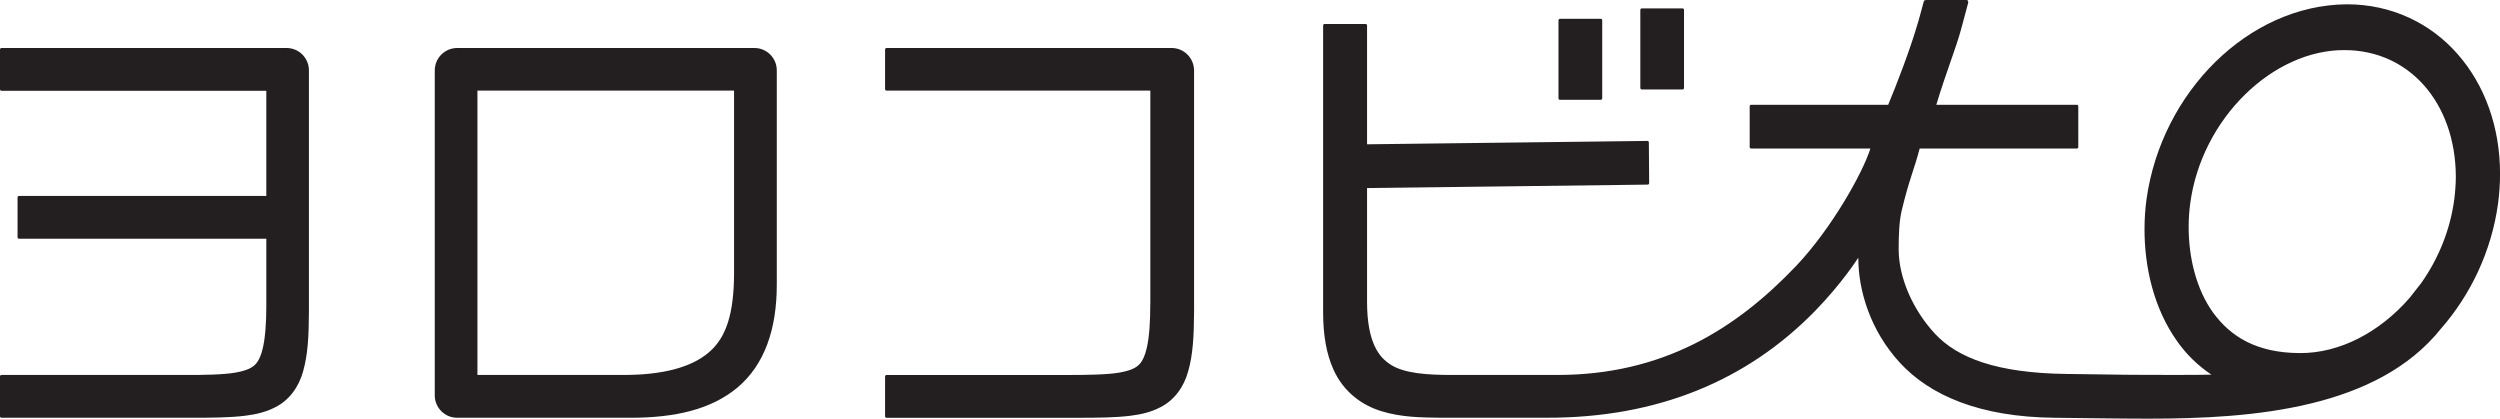
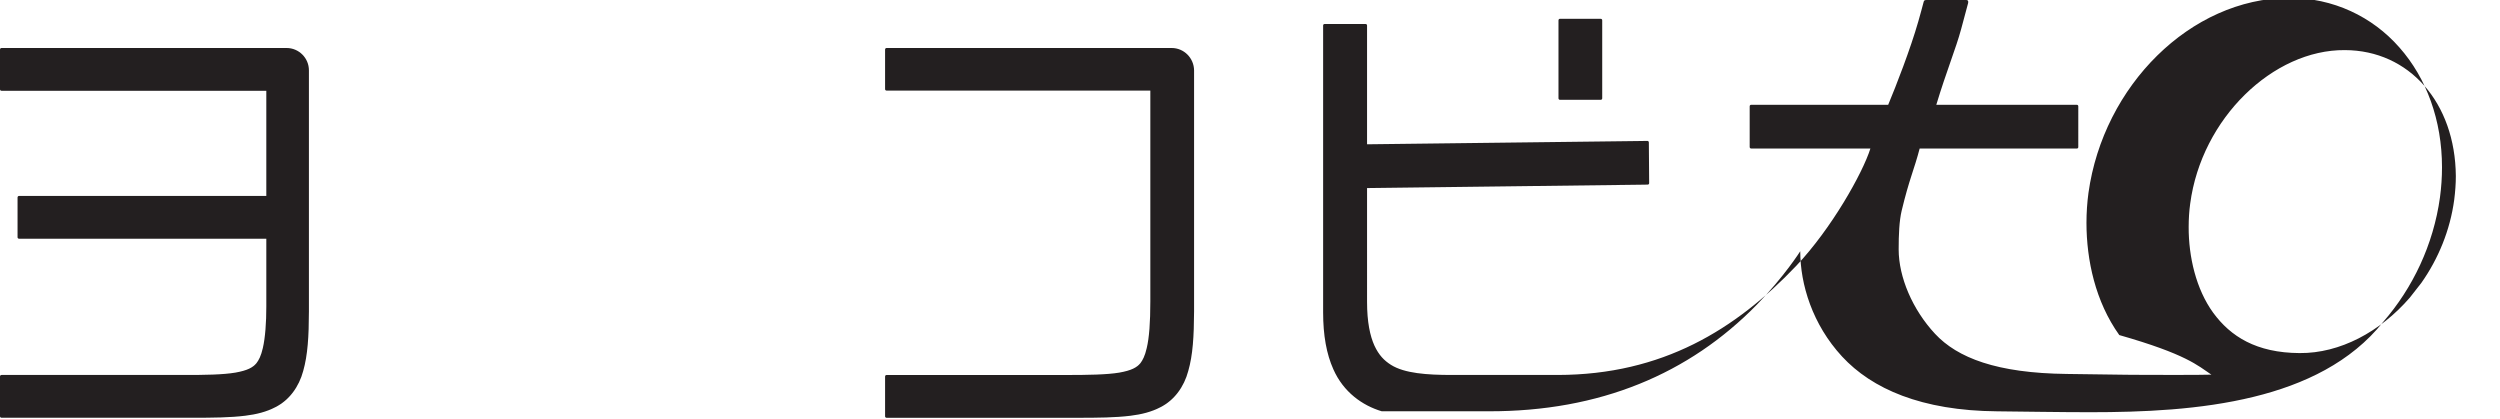
<svg xmlns="http://www.w3.org/2000/svg" version="1.1" x="0px" y="0px" width="63.966px" height="10.714px" viewBox="0 0 63.966 10.714" style="enable-background:new 0 0 63.966 10.714;" xml:space="preserve">
  <defs>
</defs>
  <g>
-     <path style="fill:#231F20;" d="M19.305,1.228h-7.609c-0.317,0.001-0.572,0.259-0.572,0.574v8.315c0,0.316,0.258,0.572,0.572,0.572   h4.441c1.12-0.001,2.055-0.205,2.736-0.777c0.682-0.575,1.007-1.483,1.002-2.651V1.801C19.876,1.487,19.621,1.229,19.305,1.228    M18.782,6.998c-0.005,1.037-0.201,1.637-0.643,2.016c-0.445,0.382-1.169,0.581-2.197,0.58h-3.726V2.318h6.566V6.998z" />
    <path style="fill:#231F20;" d="M7.333,1.228H0.04C0.018,1.228,0,1.244,0,1.268v1.018c0,0.022,0.018,0.037,0.04,0.037h6.774v2.69   H0.488c-0.021,0-0.039,0.017-0.039,0.039v1.019c0,0.022,0.018,0.037,0.039,0.037h6.326v1.733c0.001,0.406-0.028,0.802-0.089,1.064   C6.68,9.105,6.62,9.22,6.558,9.297c-0.09,0.105-0.221,0.181-0.536,0.237C5.713,9.586,5.258,9.596,4.66,9.594H0.04   C0.018,9.594,0,9.609,0,9.633v1.018c0,0.023,0.018,0.038,0.04,0.038h4.877c0.539,0,0.979-0.005,1.358-0.052   c0.284-0.035,0.541-0.098,0.773-0.22c0.355-0.179,0.602-0.522,0.71-0.925c0.115-0.404,0.145-0.886,0.146-1.521v-6.17   C7.905,1.487,7.649,1.228,7.333,1.228" />
    <path style="fill:#231F20;" d="M29.979,1.228h-7.295c-0.02,0-0.038,0.016-0.038,0.04v1.013c0,0.022,0.018,0.037,0.038,0.037h6.749   V7.71c0,0.537-0.029,0.932-0.092,1.195c-0.045,0.2-0.105,0.315-0.166,0.392c-0.09,0.105-0.221,0.181-0.537,0.237   c-0.309,0.052-0.798,0.062-1.397,0.061h-4.557c-0.02,0-0.038,0.015-0.038,0.039v1.018c0,0.023,0.018,0.038,0.038,0.038h4.878   c0.541,0,0.98-0.005,1.361-0.052c0.284-0.035,0.539-0.098,0.771-0.22c0.354-0.179,0.602-0.522,0.709-0.925   c0.117-0.404,0.146-0.886,0.149-1.521v-6.17C30.55,1.487,30.295,1.228,29.979,1.228" />
    <path style="fill:#231F20;" d="M40.995,0.52c0-0.022-0.015-0.039-0.039-0.039h-1.042c-0.022,0-0.038,0.017-0.038,0.039v1.994   c0,0.022,0.016,0.04,0.038,0.04h1.042c0.024,0,0.039-0.018,0.039-0.04V0.52" />
-     <path style="fill:#231F20;" d="M56.581,9.586c-0.333,0.01-1.3,0.006-1.622,0.006c-0.729,0-1.456-0.02-2.08-0.024   c-1.788-0.021-2.795-0.411-3.369-1.028c-0.576-0.619-0.93-1.449-0.93-2.159c0-0.38,0.015-0.727,0.076-0.987   c0.194-0.81,0.322-1.058,0.461-1.593h4.02c0.022,0,0.039-0.015,0.039-0.038V2.72c0-0.024-0.017-0.039-0.039-0.039h-3.594   c0.258-0.856,0.502-1.441,0.636-1.938c0.06-0.216,0.178-0.664,0.178-0.664C50.37,0.023,50.347,0,50.311,0H49.3   c-0.054,0-0.072,0.006-0.083,0.057c-0.033,0.118-0.074,0.287-0.136,0.497c-0.203,0.708-0.565,1.638-0.769,2.127h-3.505   c-0.021,0-0.039,0.015-0.039,0.039v1.042c0,0.023,0.018,0.038,0.039,0.038h3.05c-0.199,0.631-0.996,2.049-1.895,2.999   c-1.551,1.631-3.425,2.79-6.102,2.795c-0.414,0-2.501,0.002-2.723,0c-0.624-0.001-1.199-0.04-1.546-0.258   c-0.175-0.11-0.311-0.249-0.425-0.494c-0.111-0.245-0.188-0.603-0.188-1.113V4.812l7.076-0.087l0.103-0.002   c0.022,0,0.039-0.013,0.039-0.038l-0.008-1.042c0-0.024-0.02-0.038-0.039-0.038l-0.104,0.001v0.001l-7.067,0.085v-3.04   c0-0.021-0.015-0.038-0.039-0.038h-1.047c-0.023,0-0.038,0.017-0.038,0.038v7.338c0,0.592,0.087,1.068,0.261,1.457   c0.259,0.587,0.744,0.928,1.238,1.076c0.497,0.153,1.011,0.16,1.485,0.165c0.227,0.002,2.325,0,2.735,0   c2.846,0.007,5.132-0.957,6.863-2.727c0.705-0.723,1.111-1.368,1.111-1.368c0,0.847,0.31,1.871,1.07,2.694   c0.763,0.825,2.031,1.386,3.965,1.402c0.613,0.006,1.634,0.023,2.378,0.023c1.347,0,2.829-0.06,4.189-0.394   c1.289-0.315,2.49-0.884,3.311-1.914c0.757-0.867,1.288-1.978,1.455-3.189c0.035-0.261,0.052-0.518,0.052-0.769   c0-1.201-0.395-2.281-1.09-3.067c-0.692-0.788-1.692-1.271-2.83-1.269c-2.518,0.018-4.745,2.251-5.126,4.991   c-0.033,0.245-0.051,0.503-0.051,0.766c0.001,0.953,0.227,2.013,0.84,2.871C55.938,9.062,56.231,9.351,56.581,9.586 M62.795,5.108   c-0.105,0.786-0.41,1.518-0.842,2.131c0,0-0.277,0.354-0.295,0.377c-0.757,0.875-1.788,1.427-2.819,1.418   c-1.111-0.006-1.767-0.427-2.21-1.03C56.188,7.397,55.998,6.569,56,5.811c0-0.209,0.013-0.411,0.039-0.599   c0.289-2.185,2.124-3.945,3.958-3.93c1.644,0.005,2.824,1.344,2.839,3.223C62.836,4.7,62.821,4.902,62.795,5.108z" />
-     <path style="fill:#231F20;" d="M43.088,0.253c0-0.021-0.015-0.038-0.038-0.038h-1.042c-0.023,0-0.038,0.017-0.038,0.038v1.997   c0,0.021,0.015,0.039,0.038,0.039h1.042c0.023,0,0.038-0.018,0.038-0.039V0.253" />
+     <path style="fill:#231F20;" d="M56.581,9.586c-0.333,0.01-1.3,0.006-1.622,0.006c-0.729,0-1.456-0.02-2.08-0.024   c-1.788-0.021-2.795-0.411-3.369-1.028c-0.576-0.619-0.93-1.449-0.93-2.159c0-0.38,0.015-0.727,0.076-0.987   c0.194-0.81,0.322-1.058,0.461-1.593h4.02c0.022,0,0.039-0.015,0.039-0.038V2.72c0-0.024-0.017-0.039-0.039-0.039h-3.594   c0.258-0.856,0.502-1.441,0.636-1.938c0.06-0.216,0.178-0.664,0.178-0.664C50.37,0.023,50.347,0,50.311,0H49.3   c-0.054,0-0.072,0.006-0.083,0.057c-0.033,0.118-0.074,0.287-0.136,0.497c-0.203,0.708-0.565,1.638-0.769,2.127h-3.505   c-0.021,0-0.039,0.015-0.039,0.039v1.042c0,0.023,0.018,0.038,0.039,0.038h3.05c-0.199,0.631-0.996,2.049-1.895,2.999   c-1.551,1.631-3.425,2.79-6.102,2.795c-0.414,0-2.501,0.002-2.723,0c-0.624-0.001-1.199-0.04-1.546-0.258   c-0.175-0.11-0.311-0.249-0.425-0.494c-0.111-0.245-0.188-0.603-0.188-1.113V4.812l7.076-0.087l0.103-0.002   c0.022,0,0.039-0.013,0.039-0.038l-0.008-1.042c0-0.024-0.02-0.038-0.039-0.038l-0.104,0.001v0.001l-7.067,0.085v-3.04   c0-0.021-0.015-0.038-0.039-0.038h-1.047c-0.023,0-0.038,0.017-0.038,0.038v7.338c0,0.592,0.087,1.068,0.261,1.457   c0.259,0.587,0.744,0.928,1.238,1.076c0.227,0.002,2.325,0,2.735,0   c2.846,0.007,5.132-0.957,6.863-2.727c0.705-0.723,1.111-1.368,1.111-1.368c0,0.847,0.31,1.871,1.07,2.694   c0.763,0.825,2.031,1.386,3.965,1.402c0.613,0.006,1.634,0.023,2.378,0.023c1.347,0,2.829-0.06,4.189-0.394   c1.289-0.315,2.49-0.884,3.311-1.914c0.757-0.867,1.288-1.978,1.455-3.189c0.035-0.261,0.052-0.518,0.052-0.769   c0-1.201-0.395-2.281-1.09-3.067c-0.692-0.788-1.692-1.271-2.83-1.269c-2.518,0.018-4.745,2.251-5.126,4.991   c-0.033,0.245-0.051,0.503-0.051,0.766c0.001,0.953,0.227,2.013,0.84,2.871C55.938,9.062,56.231,9.351,56.581,9.586 M62.795,5.108   c-0.105,0.786-0.41,1.518-0.842,2.131c0,0-0.277,0.354-0.295,0.377c-0.757,0.875-1.788,1.427-2.819,1.418   c-1.111-0.006-1.767-0.427-2.21-1.03C56.188,7.397,55.998,6.569,56,5.811c0-0.209,0.013-0.411,0.039-0.599   c0.289-2.185,2.124-3.945,3.958-3.93c1.644,0.005,2.824,1.344,2.839,3.223C62.836,4.7,62.821,4.902,62.795,5.108z" />
  </g>
</svg>